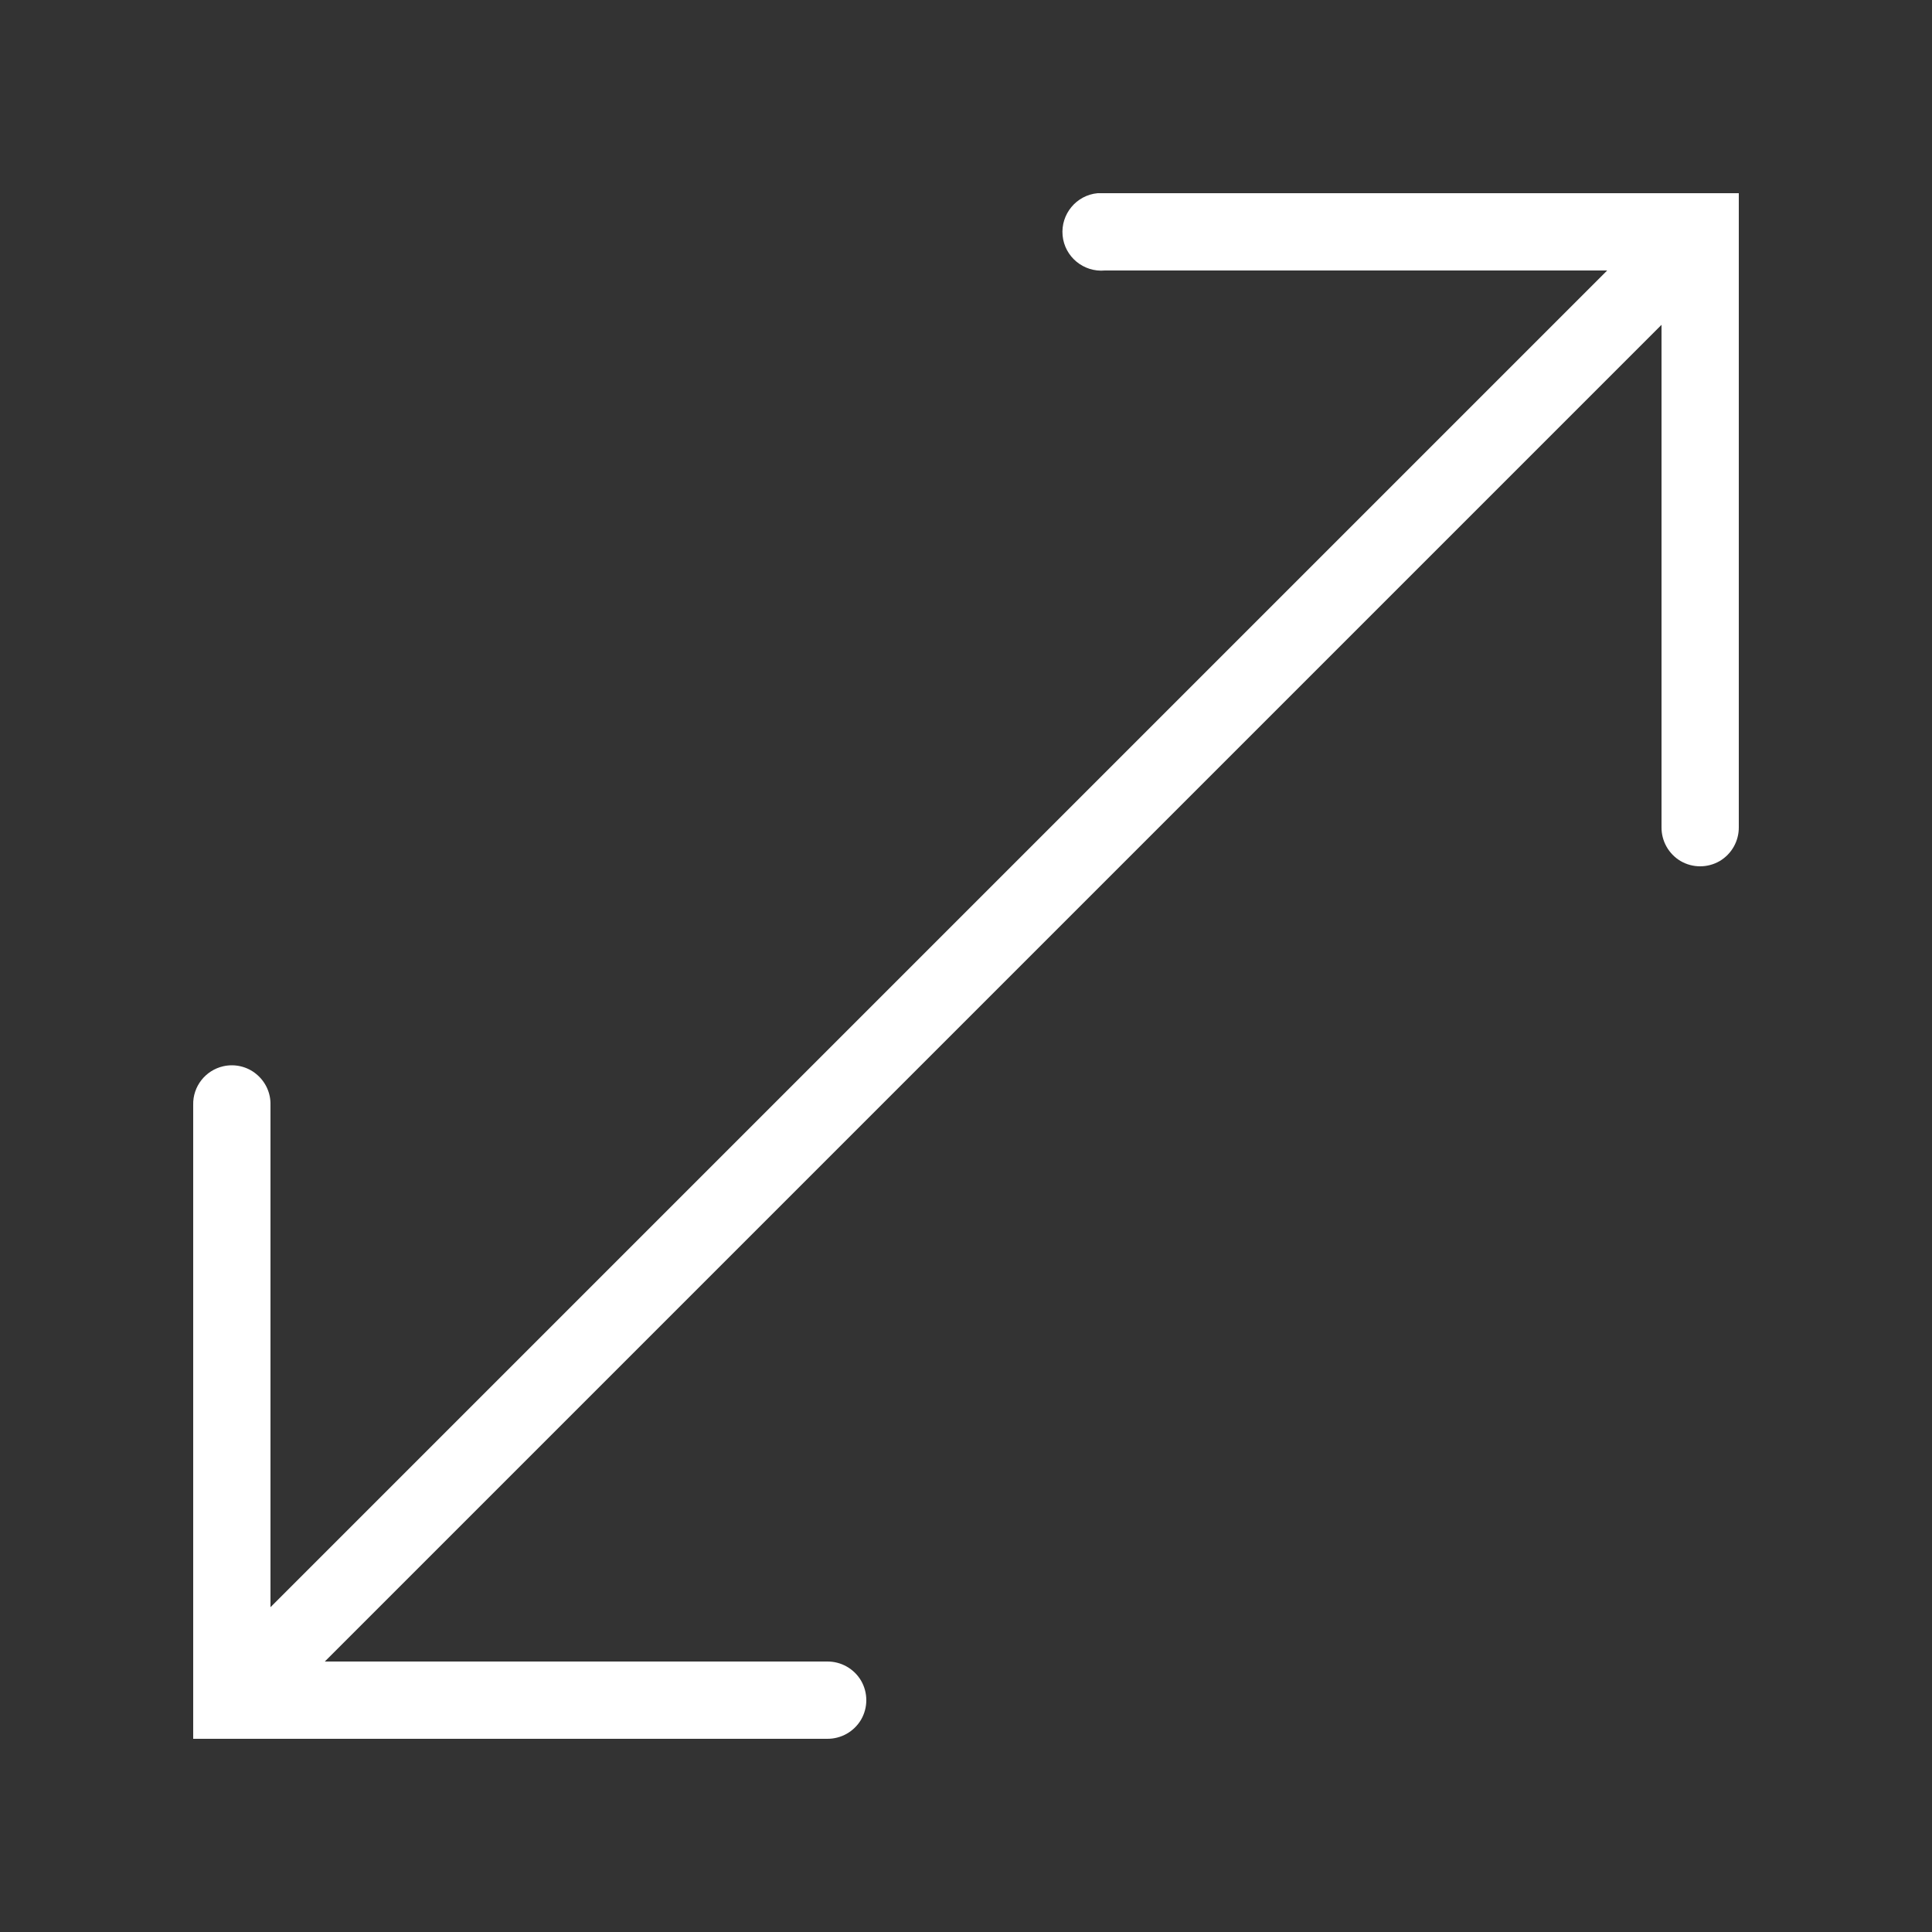
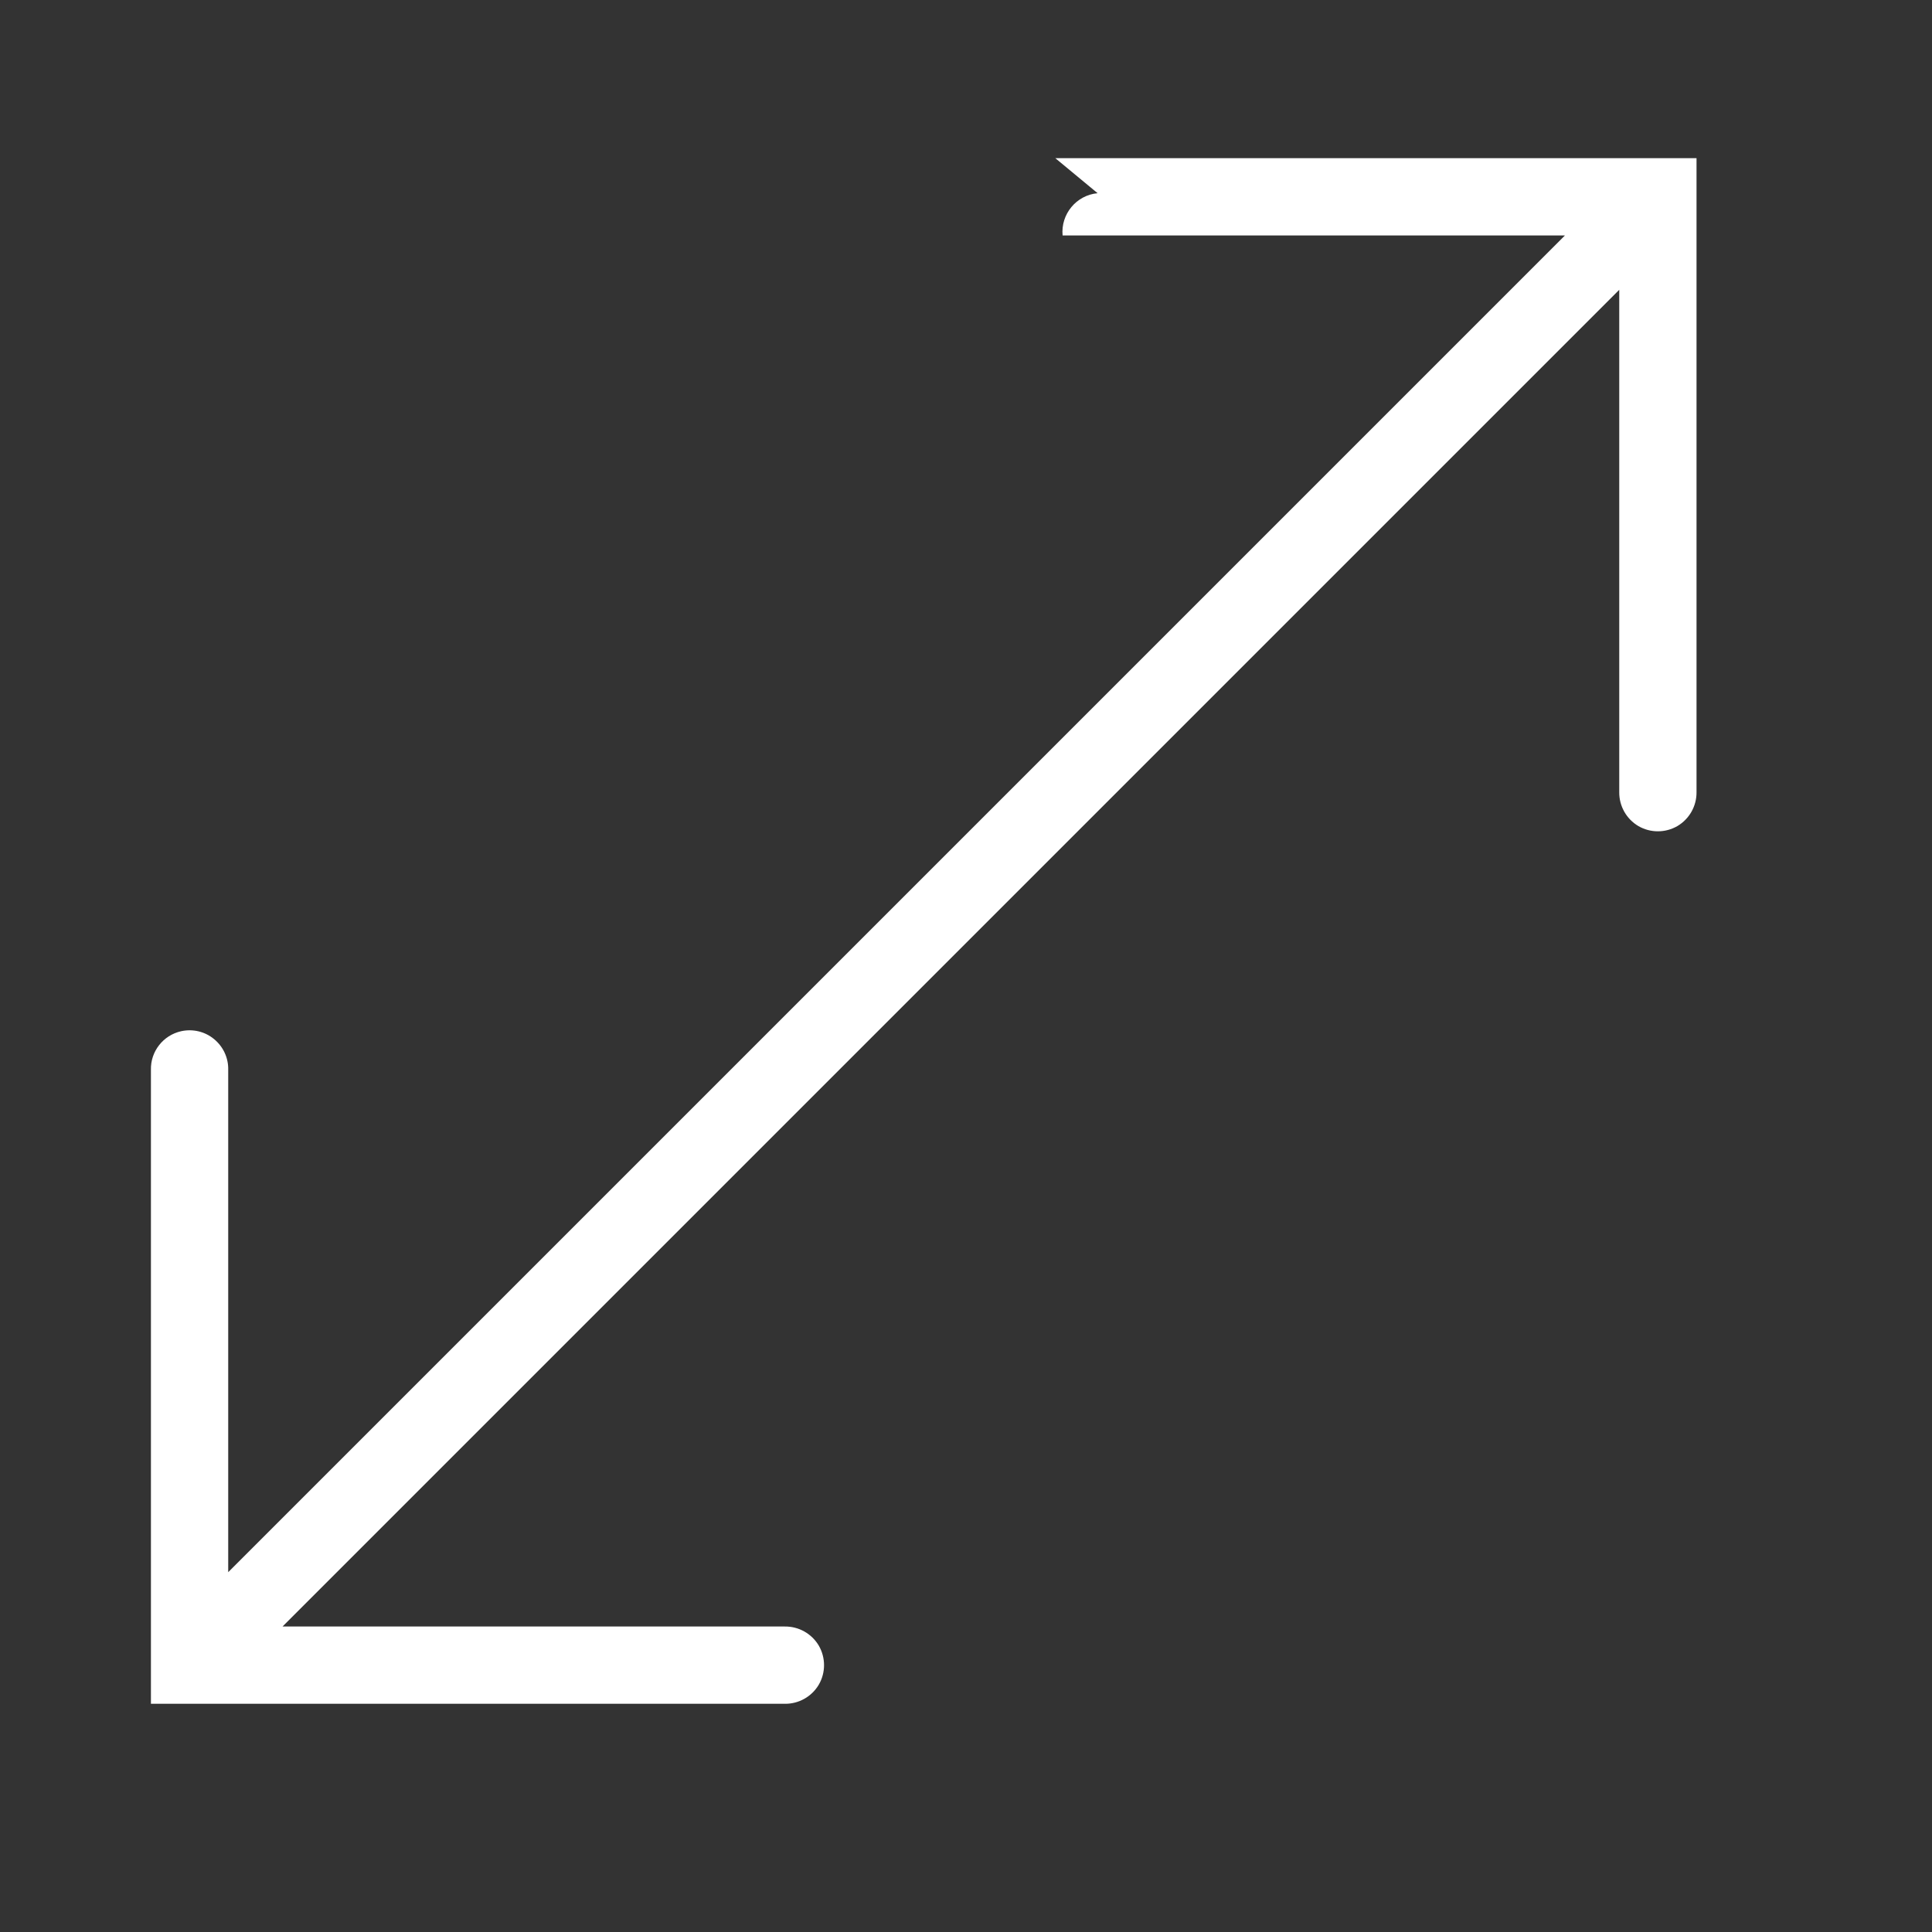
<svg xmlns="http://www.w3.org/2000/svg" viewBox="0,0,256,256" width="150px" height="150px" fill-rule="nonzero">
  <rect x="0" y="0" width="256" height="256" fill="#333333" stroke="none" />
  <g fill="#ffffff" fill-rule="nonzero" stroke="none" stroke-width="1" stroke-linecap="butt" stroke-linejoin="miter" stroke-miterlimit="10" stroke-dasharray="" stroke-dashoffset="0" font-family="none" font-weight="none" font-size="none" text-anchor="none" style="mix-blend-mode: normal">
    <g transform="scale(5.12,5.12)">
-       <path d="M28.406,5c-0.551,0.051 -0.957,0.543 -0.906,1.094c0.051,0.551 0.543,0.957 1.094,0.906h13l-34.594,34.594v-13c0.008,-0.309 -0.129,-0.602 -0.367,-0.797c-0.234,-0.195 -0.551,-0.27 -0.852,-0.203c-0.465,0.105 -0.793,0.523 -0.781,1v16.406h16.406c0.359,0.004 0.695,-0.184 0.879,-0.496c0.18,-0.312 0.18,-0.695 0,-1.008c-0.184,-0.312 -0.52,-0.5 -0.879,-0.496h-13l34.594,-34.594v13c-0.004,0.359 0.184,0.695 0.496,0.879c0.312,0.18 0.695,0.18 1.008,0c0.312,-0.184 0.5,-0.52 0.496,-0.879v-16.406h-16.406c-0.031,0 -0.062,0 -0.094,0c-0.031,0 -0.062,0 -0.094,0z" />
+       <path d="M28.406,5c-0.551,0.051 -0.957,0.543 -0.906,1.094h13l-34.594,34.594v-13c0.008,-0.309 -0.129,-0.602 -0.367,-0.797c-0.234,-0.195 -0.551,-0.27 -0.852,-0.203c-0.465,0.105 -0.793,0.523 -0.781,1v16.406h16.406c0.359,0.004 0.695,-0.184 0.879,-0.496c0.18,-0.312 0.18,-0.695 0,-1.008c-0.184,-0.312 -0.52,-0.5 -0.879,-0.496h-13l34.594,-34.594v13c-0.004,0.359 0.184,0.695 0.496,0.879c0.312,0.18 0.695,0.18 1.008,0c0.312,-0.184 0.5,-0.52 0.496,-0.879v-16.406h-16.406c-0.031,0 -0.062,0 -0.094,0c-0.031,0 -0.062,0 -0.094,0z" />
    </g>
  </g>
</svg>